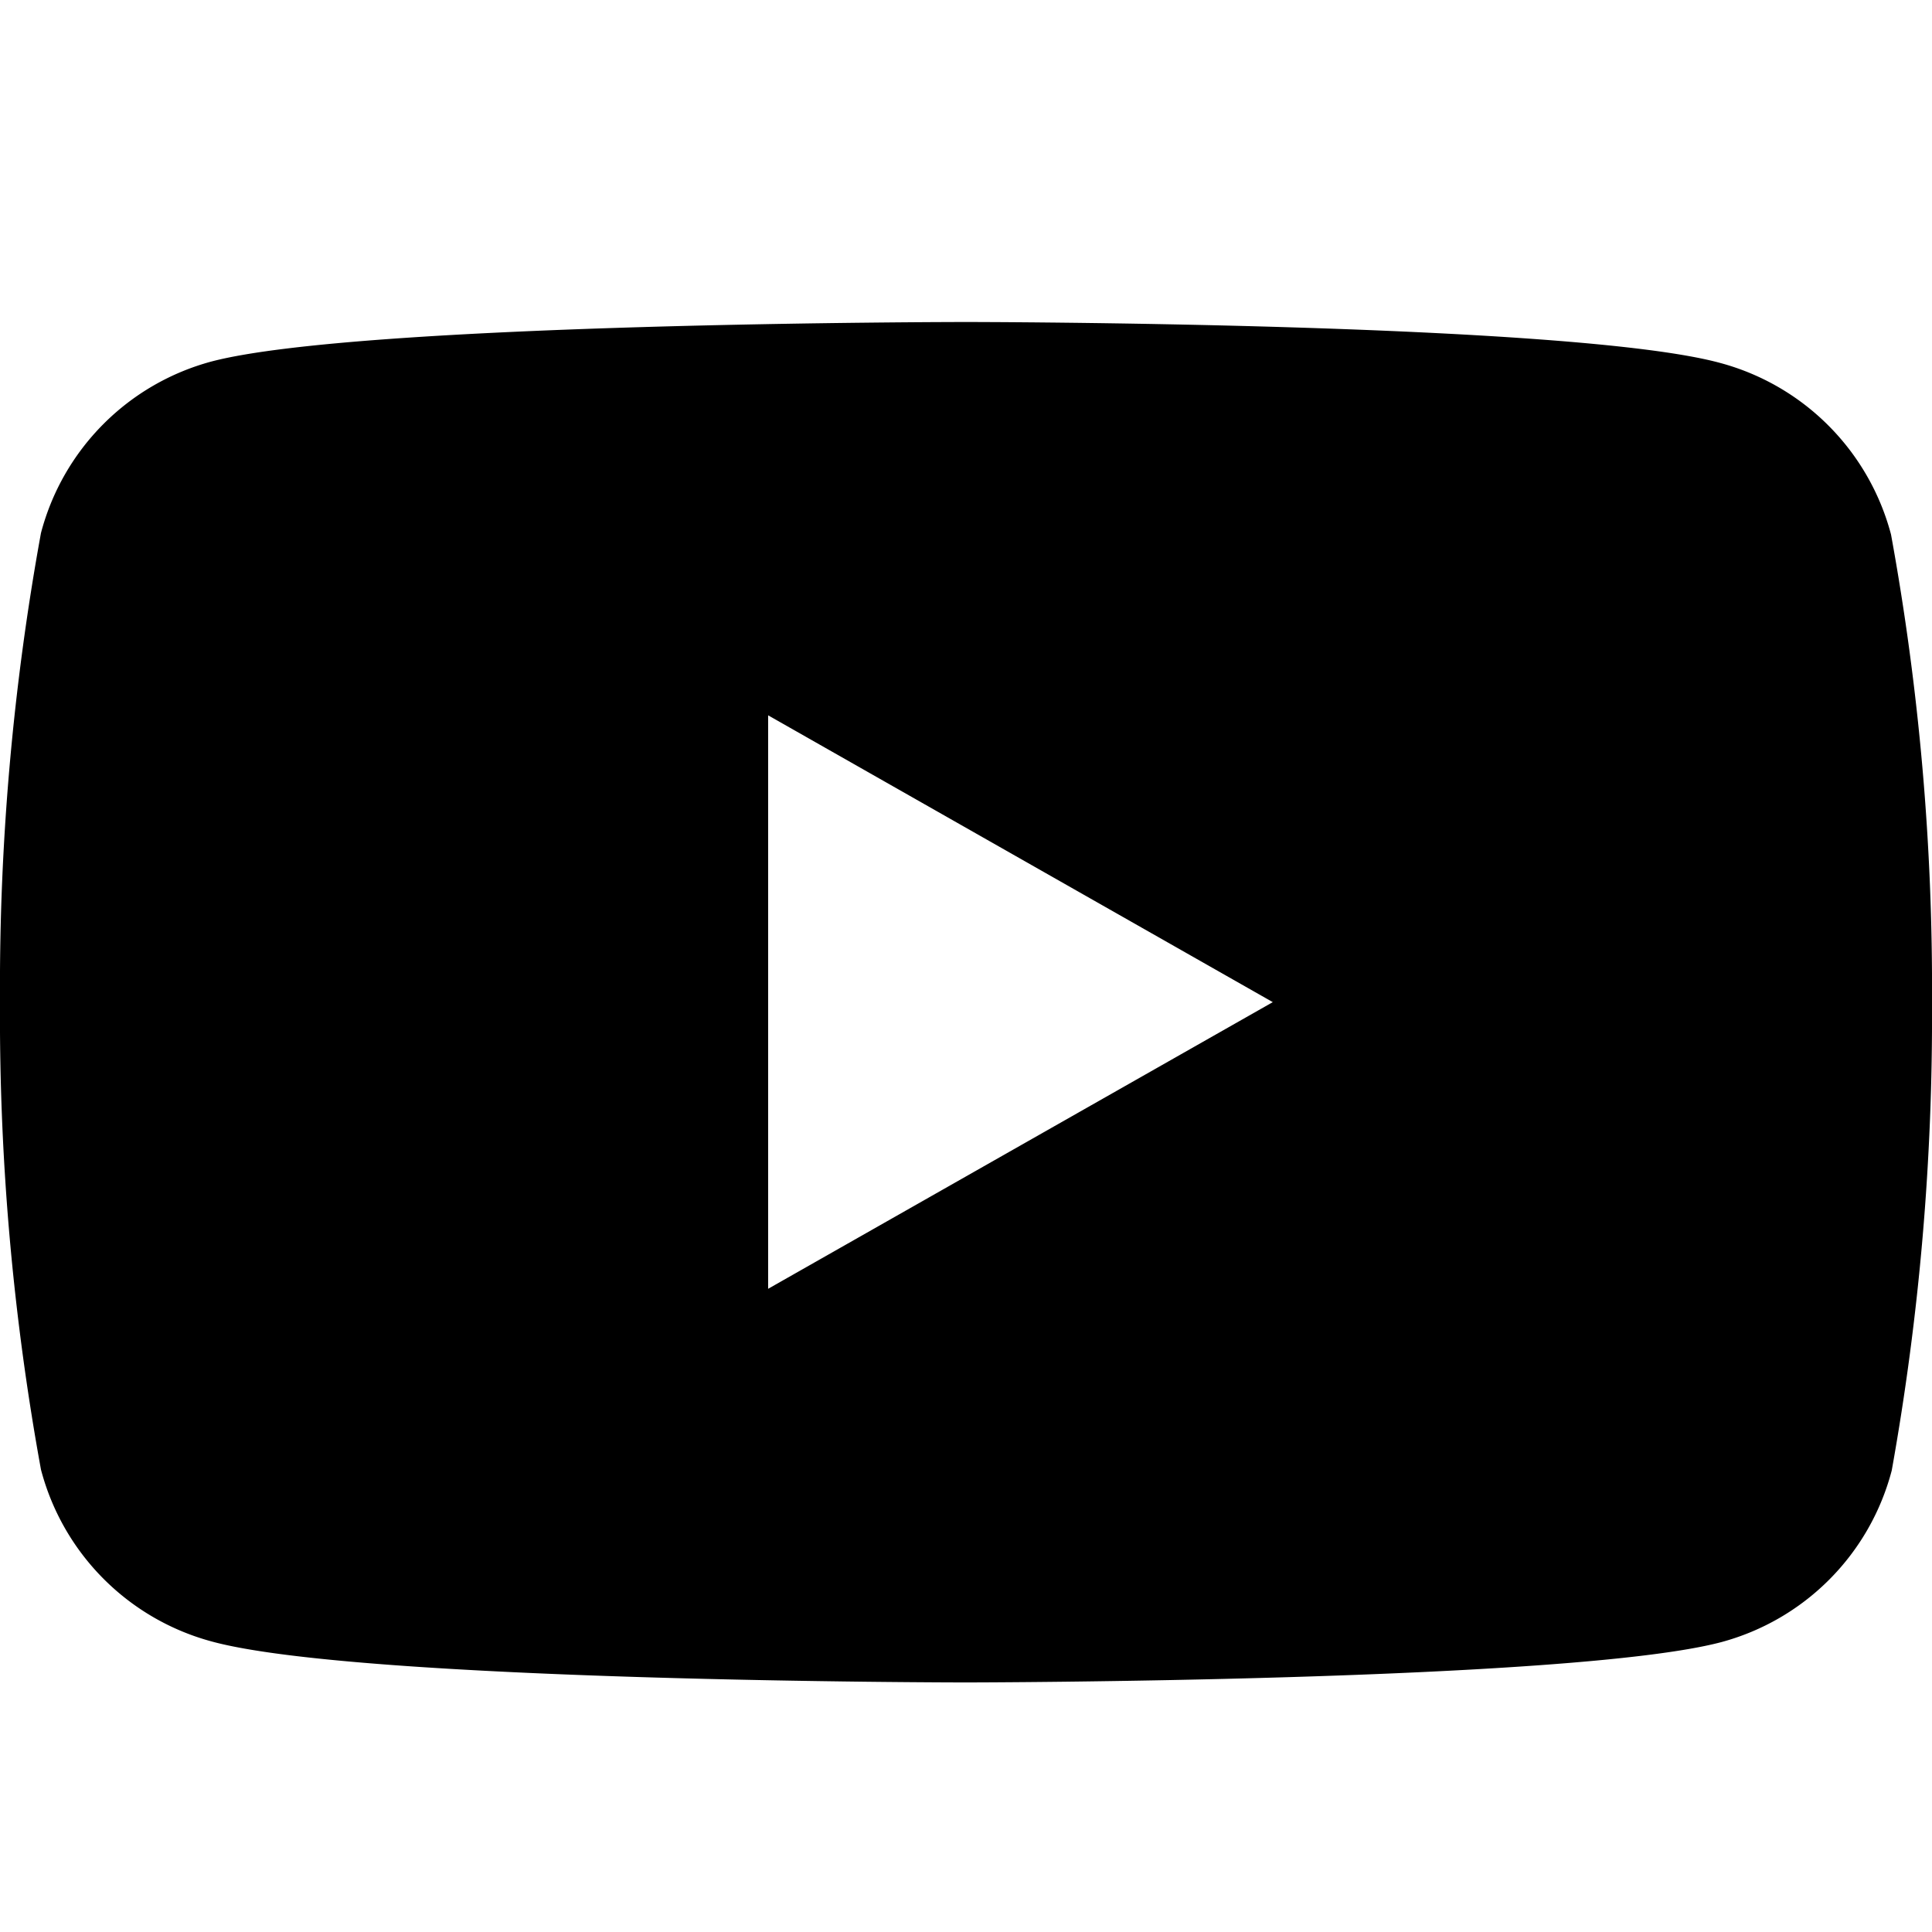
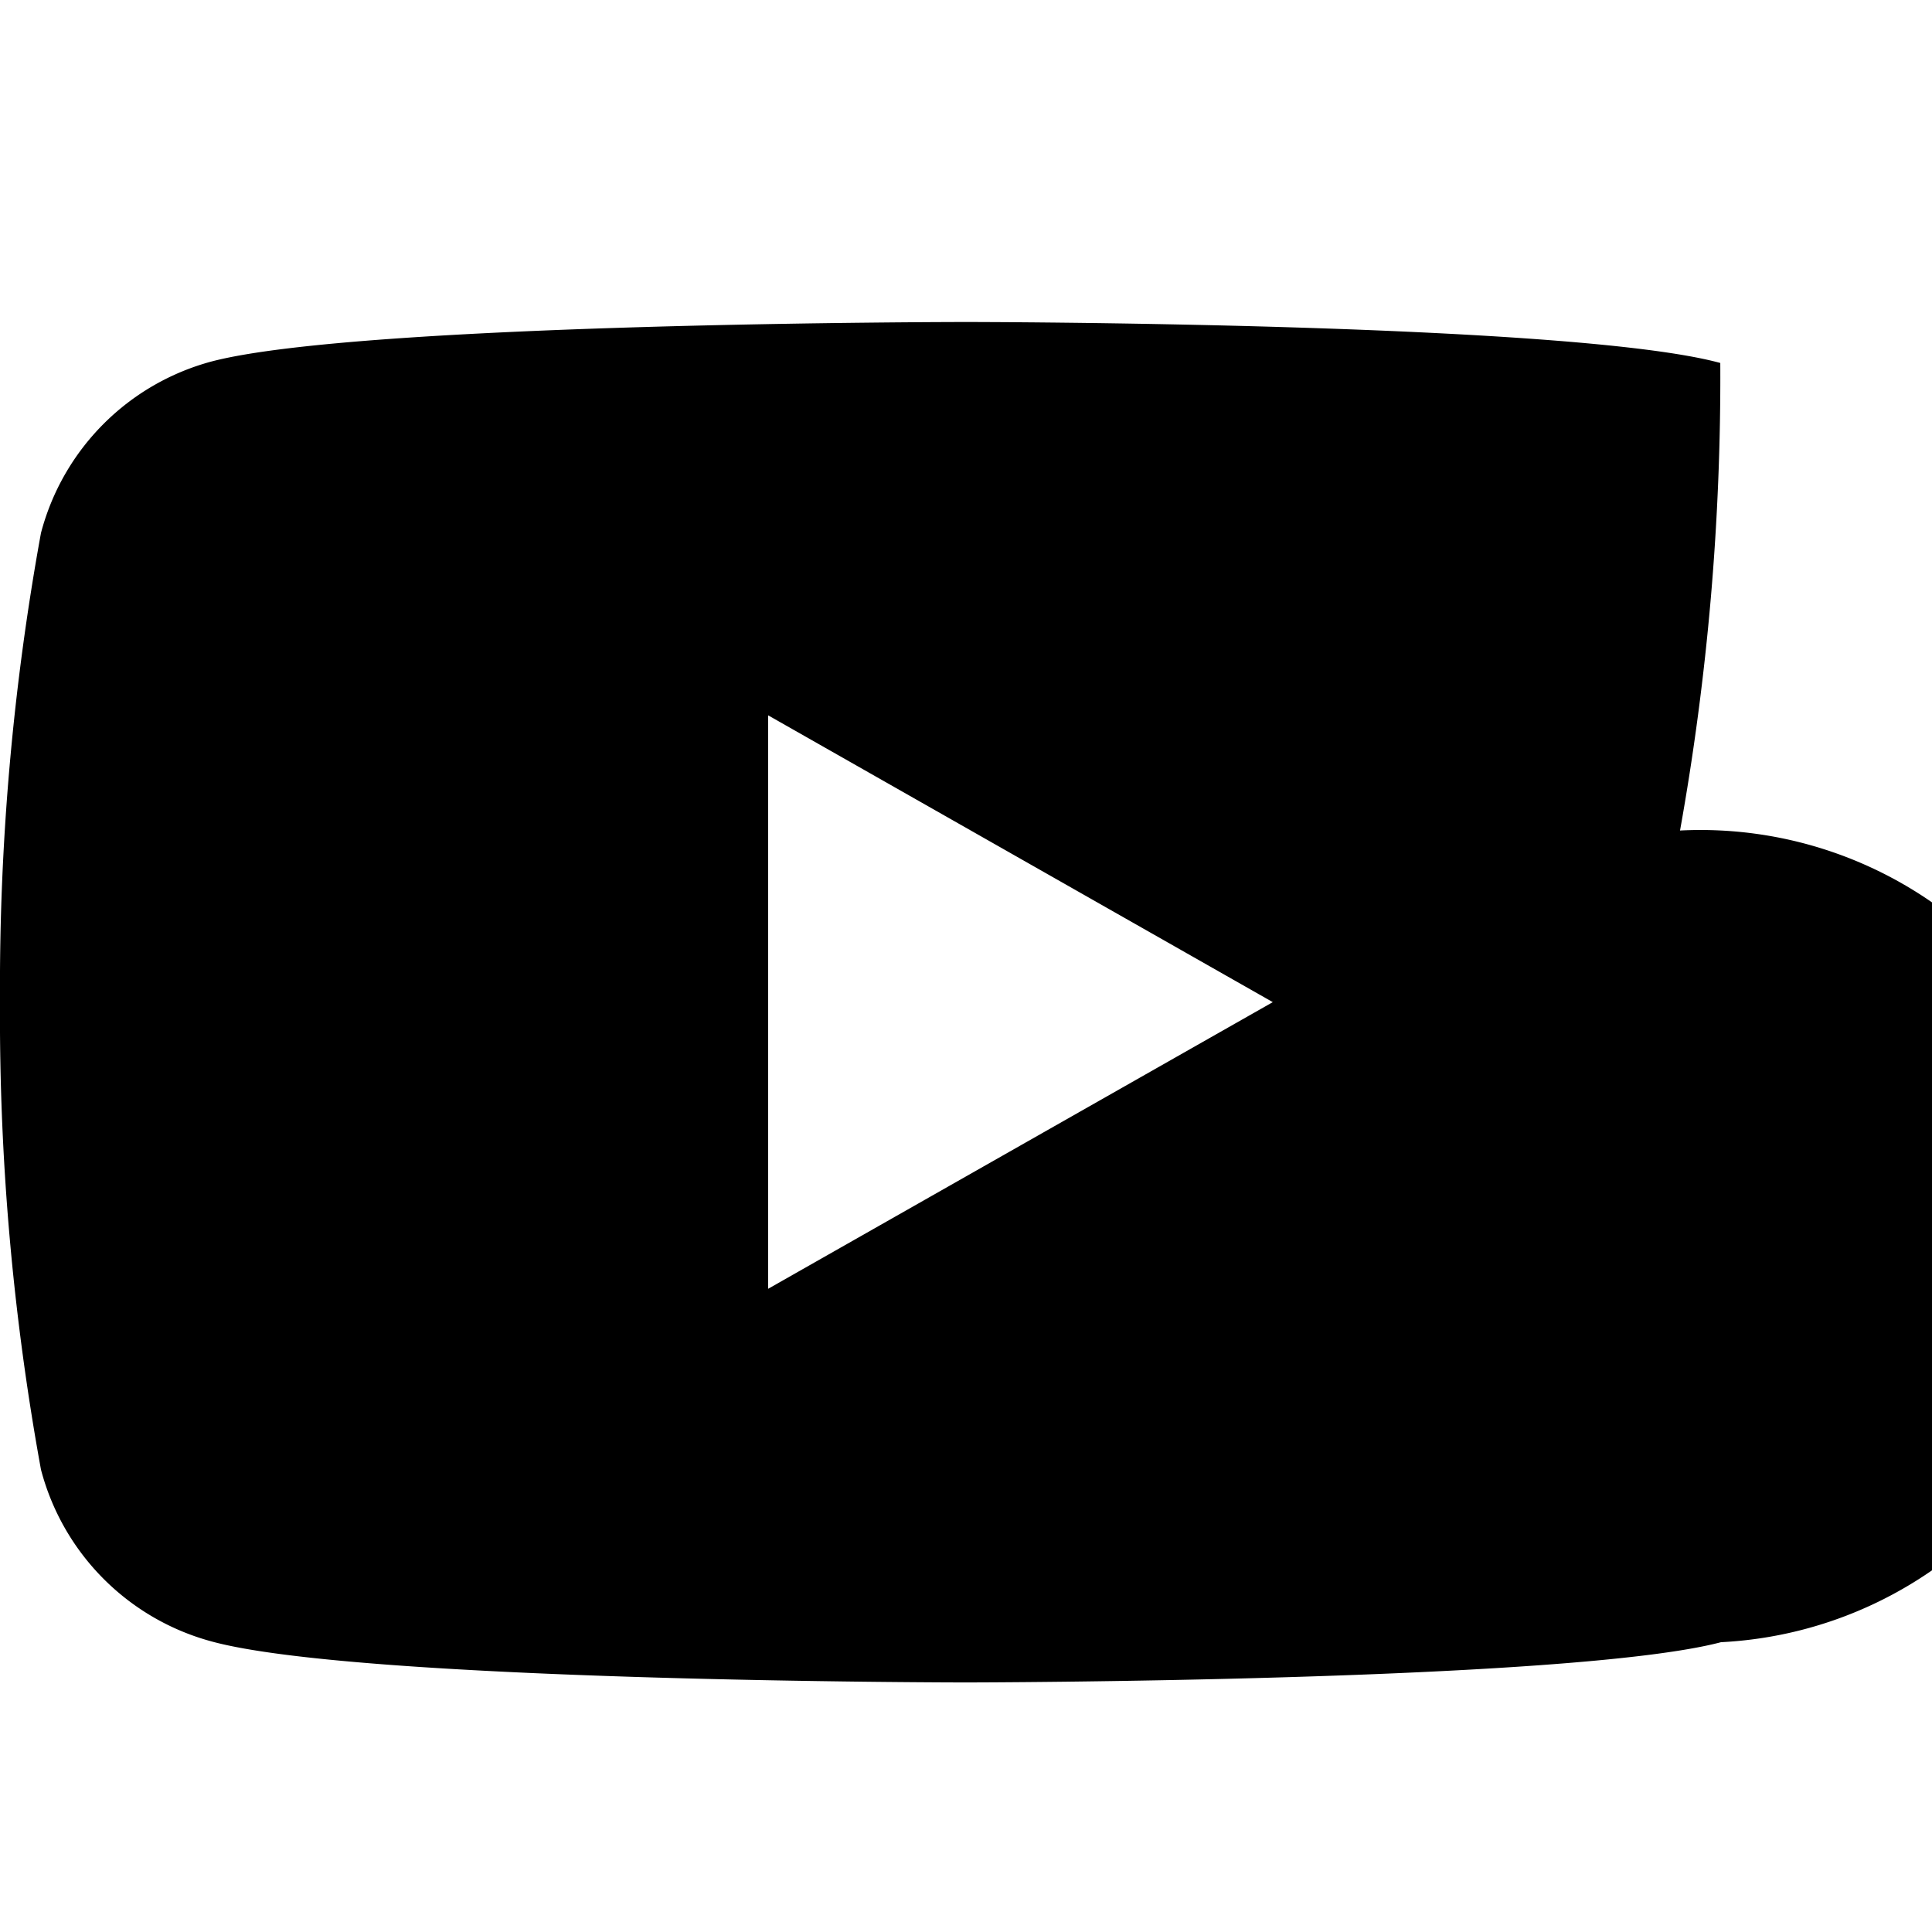
<svg xmlns="http://www.w3.org/2000/svg" id="icn_movie" width="24" height="24" viewBox="0 0 24 24">
-   <rect id="長方形_2035" data-name="長方形 2035" width="24" height="24" fill="none" />
  <g id="icn_movie_blue" transform="translate(0 4)">
-     <path id="中マド_1" data-name="中マド 1" d="M12,16.9c-.075,0-7.529-.006-9.37-.509A3,3,0,0,1,.509,14.256,31.377,31.377,0,0,1,0,8.439,31.435,31.435,0,0,1,.509,2.621,2.993,2.993,0,0,1,2.63.49C4.481.005,11.925,0,12,0s7.529.006,9.37.509A3,3,0,0,1,23.491,2.64,31.382,31.382,0,0,1,24,8.458a31.934,31.934,0,0,1-.5,5.808A2.993,2.993,0,0,1,21.379,16.4C19.519,16.89,12.075,16.9,12,16.9ZM9.542,4.886h0V12.01l6.269-3.561L9.542,4.886Z" />
+     <path id="中マド_1" data-name="中マド 1" d="M12,16.9c-.075,0-7.529-.006-9.37-.509A3,3,0,0,1,.509,14.256,31.377,31.377,0,0,1,0,8.439,31.435,31.435,0,0,1,.509,2.621,2.993,2.993,0,0,1,2.63.49C4.481.005,11.925,0,12,0s7.529.006,9.37.509a31.934,31.934,0,0,1-.5,5.808A2.993,2.993,0,0,1,21.379,16.4C19.519,16.89,12.075,16.9,12,16.9ZM9.542,4.886h0V12.01l6.269-3.561L9.542,4.886Z" />
  </g>
</svg>